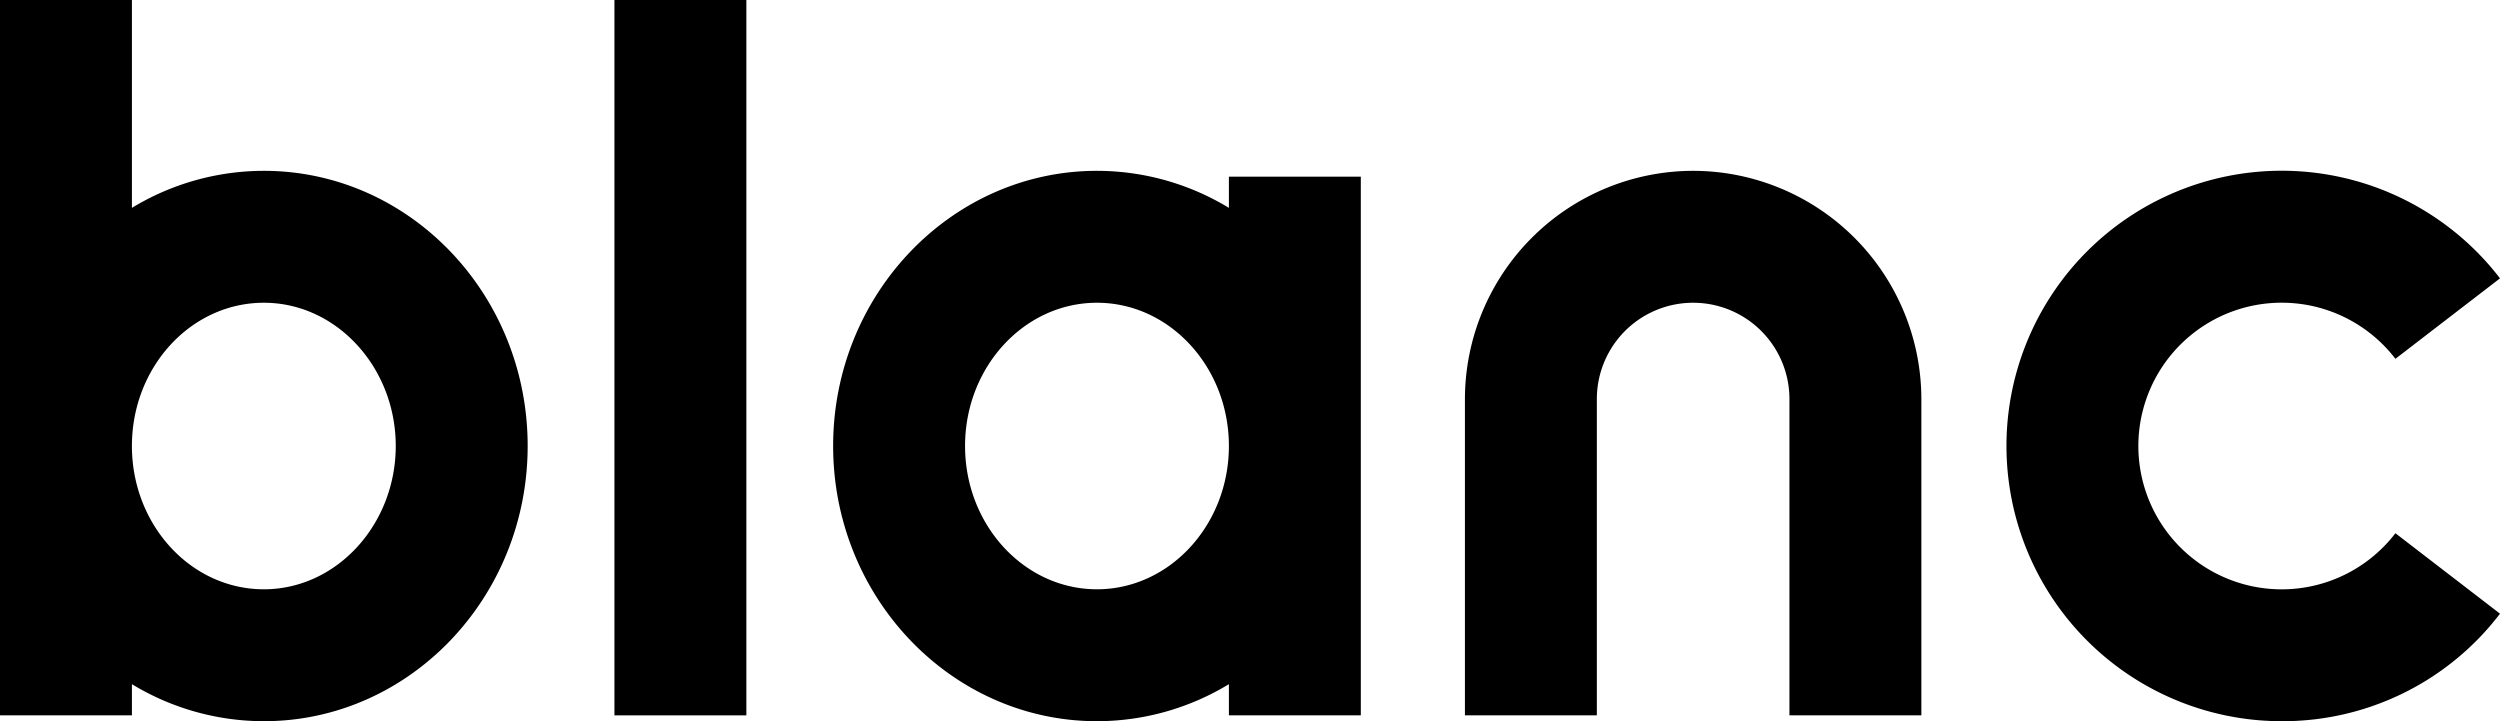
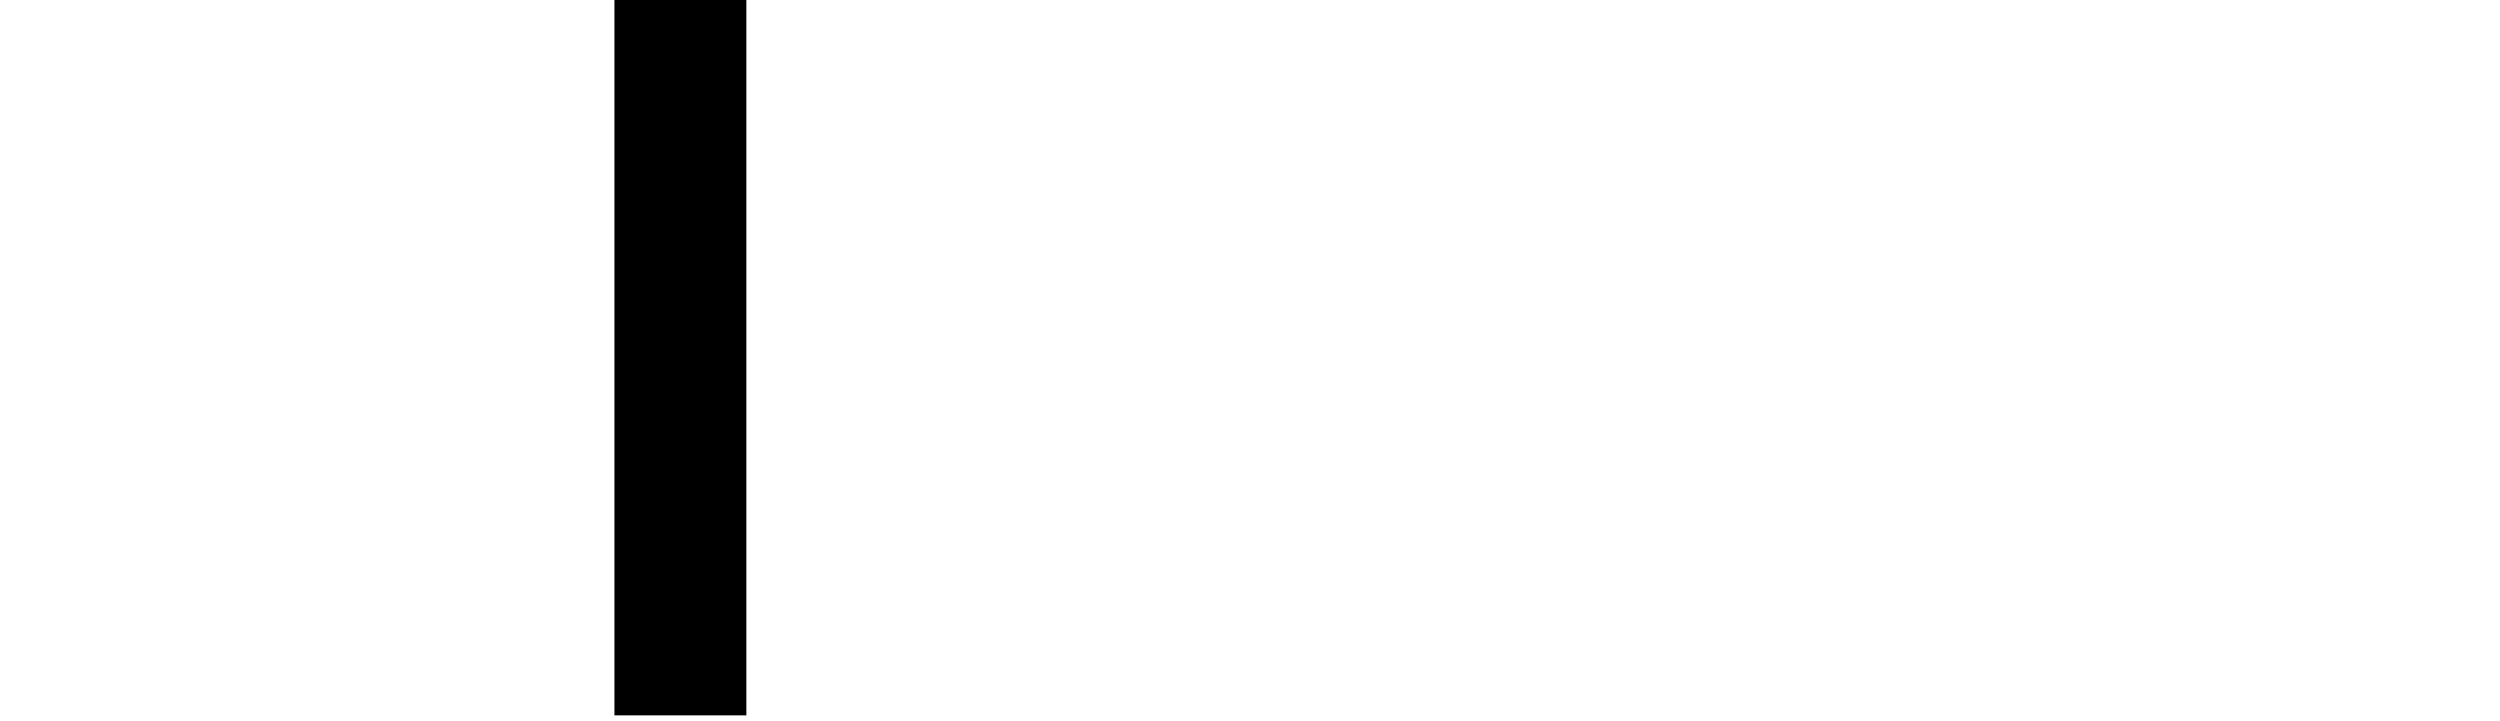
<svg xmlns="http://www.w3.org/2000/svg" viewBox="0 0 265.32 76.54">
  <g id="レイヤー_2" data-name="レイヤー 2">
    <g id="レイヤー_1-2" data-name="レイヤー 1">
-       <path d="M242.17,76.54a29.21,29.21,0,1,1,23.15-47l-11.1,8.54a15.21,15.21,0,1,0,0,18.51l11.1,8.54A29,29,0,0,1,242.17,76.54Z" />
-       <path d="M130.42,18.75v3.31a27,27,0,0,0-14-3.93c-15.44,0-28,13.1-28,29.2s12.57,29.21,28,29.21a27,27,0,0,0,14-3.93v3.31h14V18.75Zm-14,43.79c-7.72,0-14-6.82-14-15.21s6.29-15.2,14-15.2,14,6.82,14,15.2S124.13,62.54,116.41,62.54Z" />
-       <path d="M28,18.13a27,27,0,0,0-14,3.93V0H0V75.92H14V72.61a27,27,0,0,0,14,3.93c15.44,0,28-13.1,28-29.21S43.45,18.13,28,18.13Zm0,44.41c-7.73,0-14-6.82-14-15.21s6.28-15.2,14-15.2S42,39,42,47.33,35.73,62.54,28,62.54Z" />
      <rect x="65.21" width="14" height="75.92" />
-       <path d="M179.69,18.13a24.25,24.25,0,0,0-24.22,24.22V75.92h14V42.35a10.22,10.22,0,0,1,20.44,0V75.92h14V42.35A24.25,24.25,0,0,0,179.69,18.13Z" />
    </g>
  </g>
</svg>